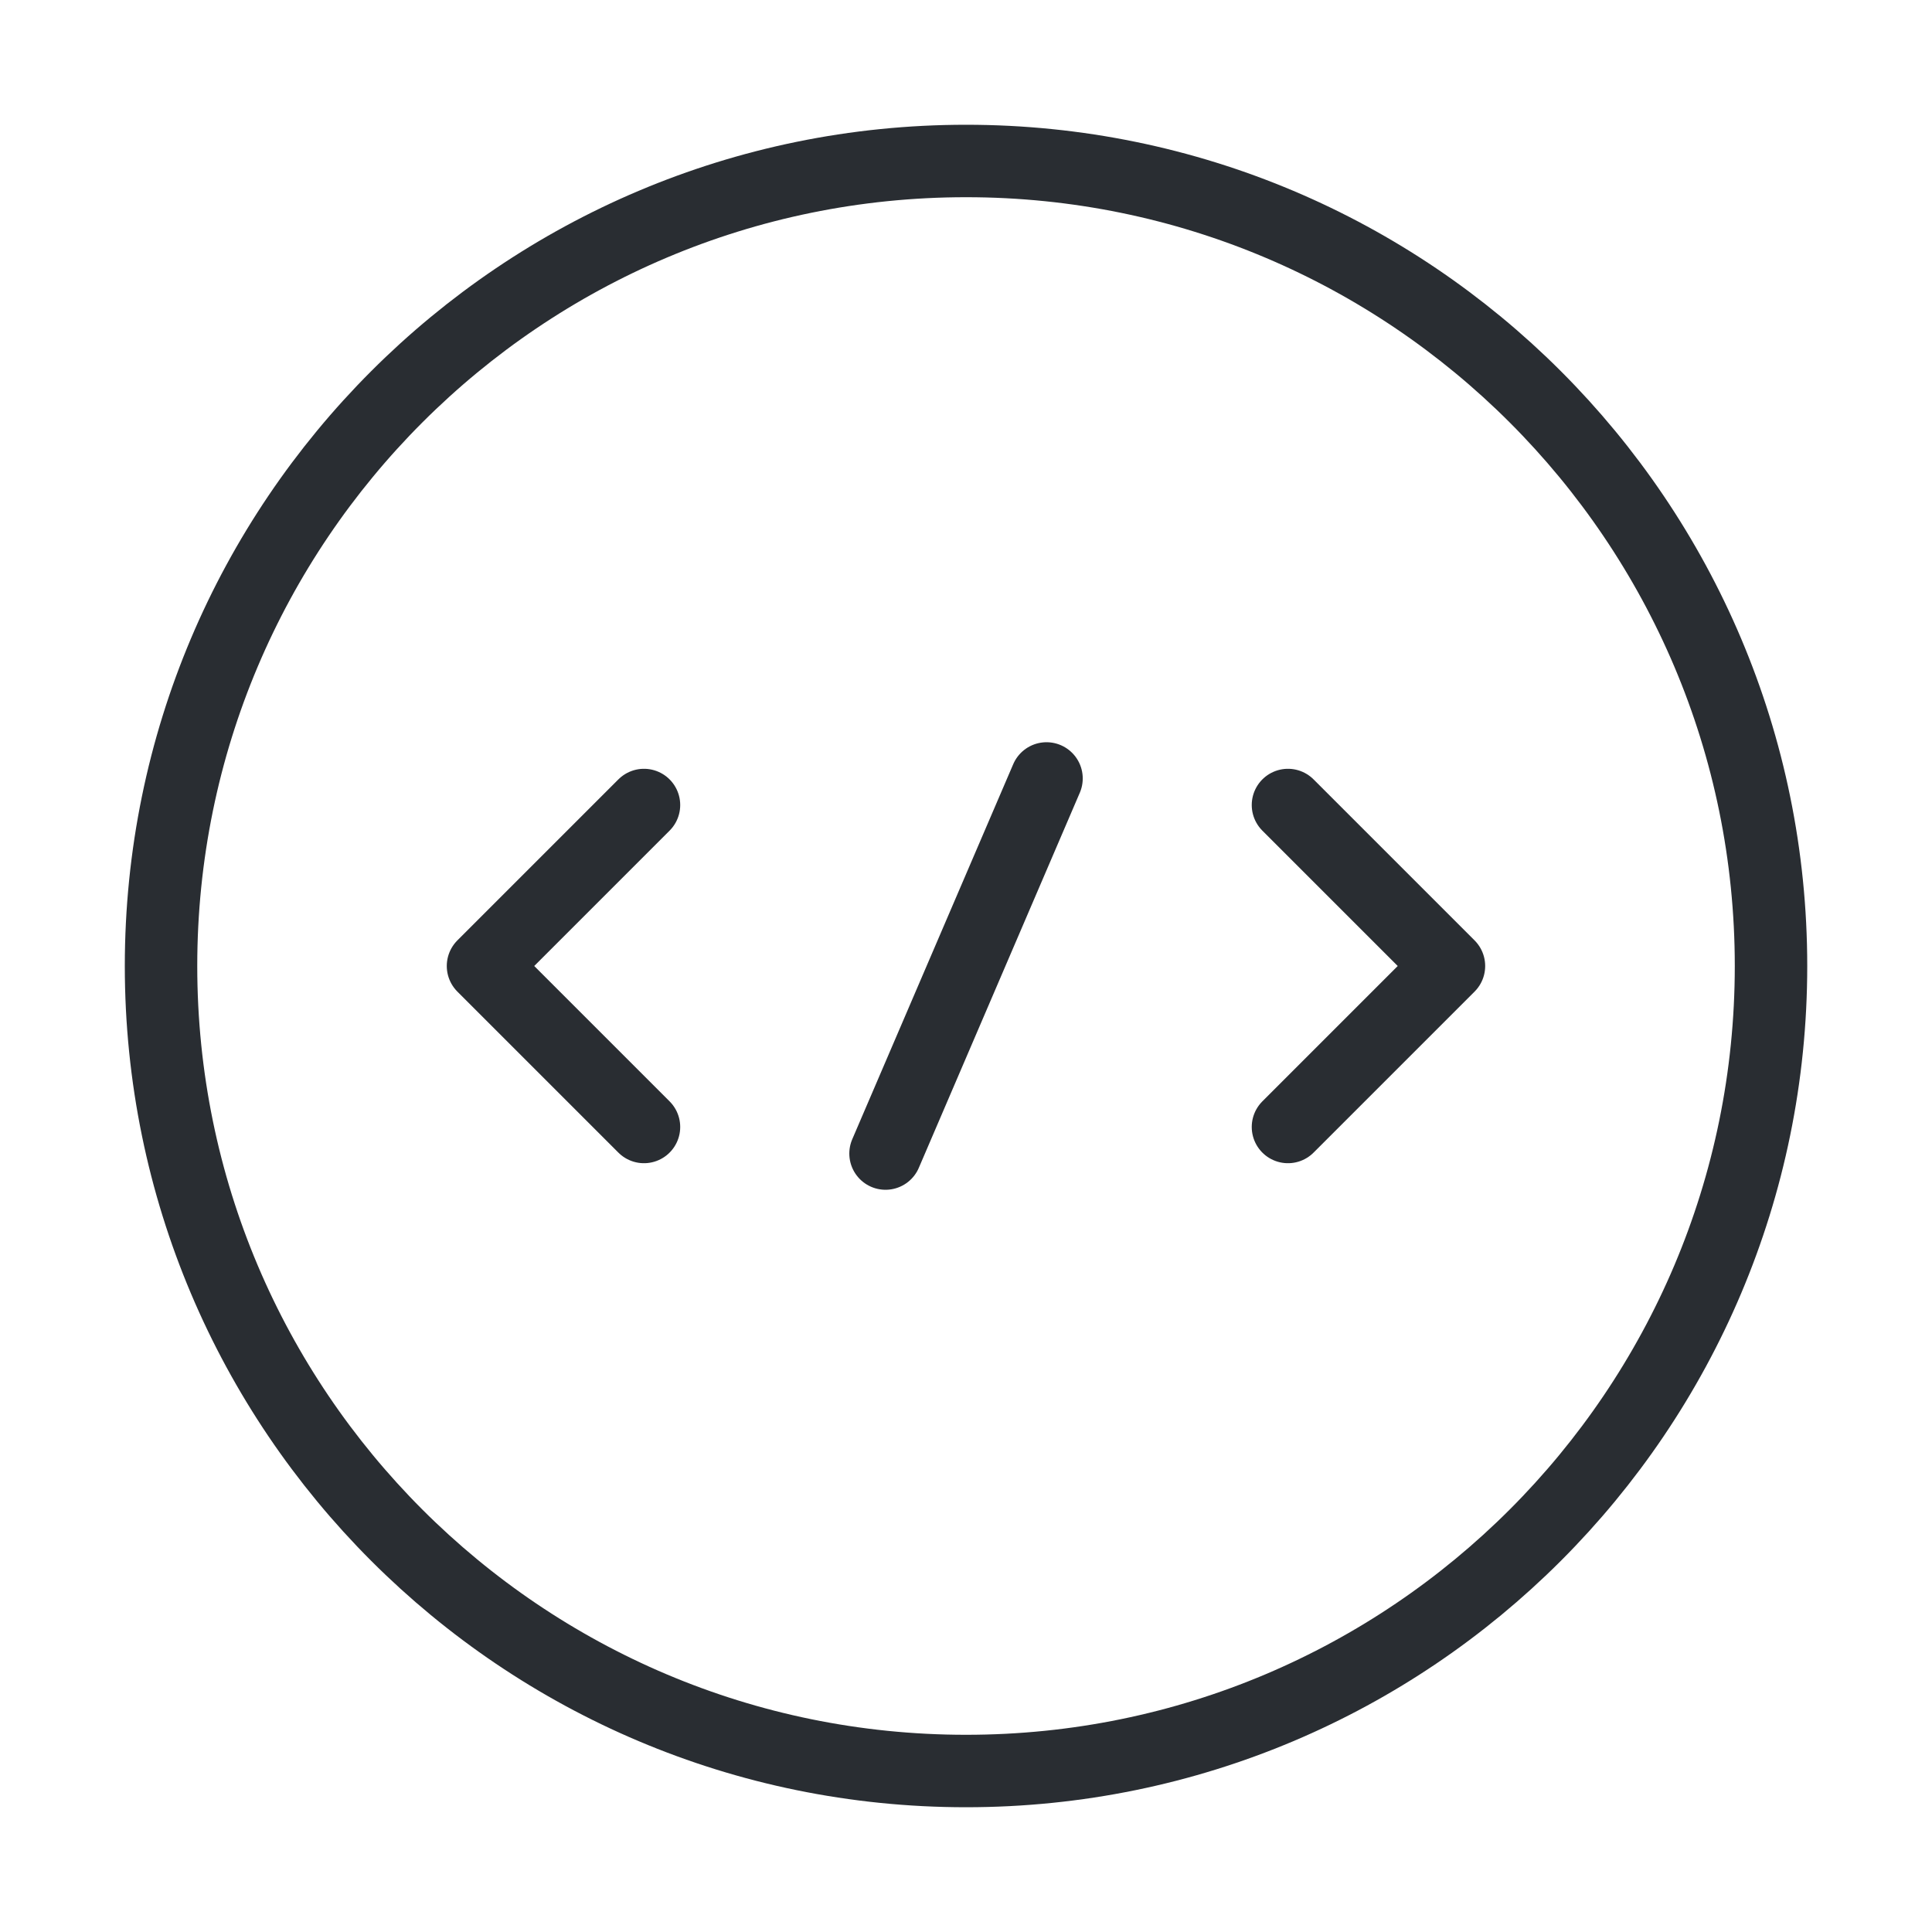
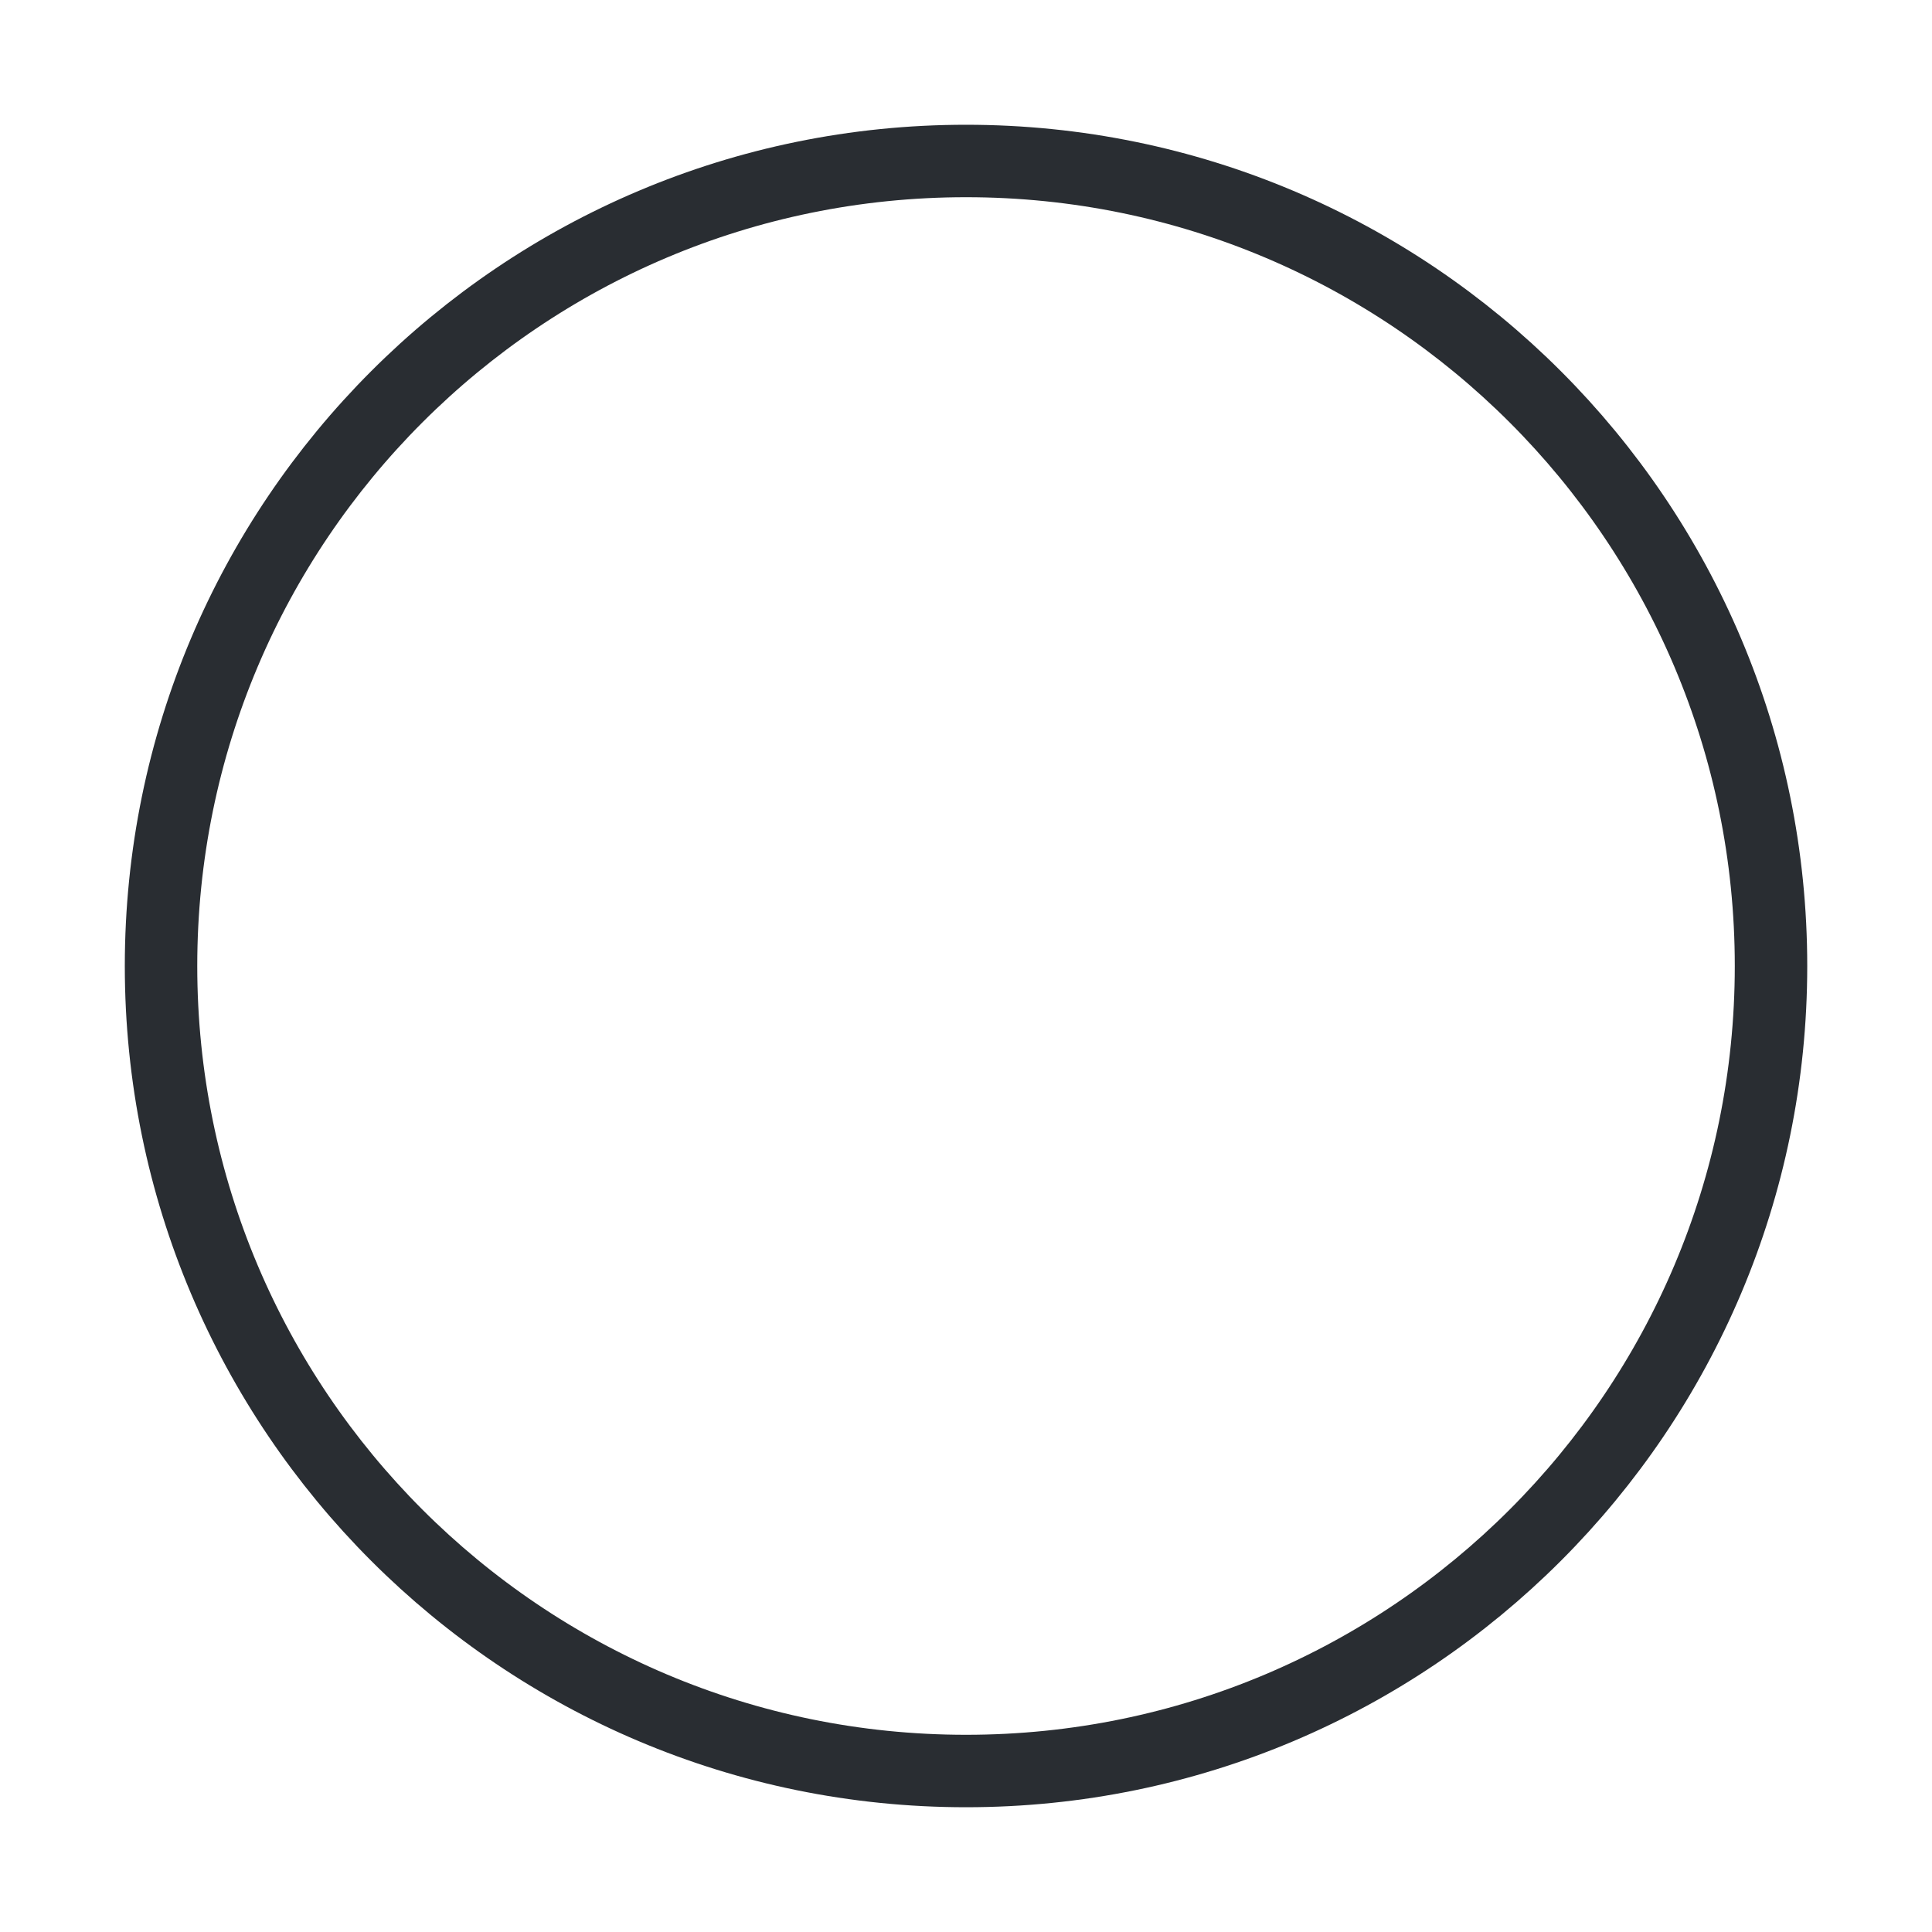
<svg xmlns="http://www.w3.org/2000/svg" width="40" height="40" viewBox="0 0 40 40" fill="none">
-   <path d="M13.333 16.667L10 20L13.333 23.333" stroke="#292D32" stroke-width="1.5" stroke-miterlimit="10" stroke-linecap="round" stroke-linejoin="round" />
-   <path d="M26.666 16.667L29.999 20L26.666 23.333" stroke="#292D32" stroke-width="1.5" stroke-miterlimit="10" stroke-linecap="round" stroke-linejoin="round" />
  <path d="M20.001 36.667C29.205 36.667 36.667 29.205 36.667 20C36.667 10.795 29.205 3.333 20.001 3.333C10.796 3.333 3.334 10.795 3.334 20C3.334 29.205 10.796 36.667 20.001 36.667Z" stroke="#292D32" stroke-width="1.5" stroke-miterlimit="10" stroke-linecap="round" stroke-linejoin="round" />
-   <path d="M21.667 16.117L18.334 23.883" stroke="#292D32" stroke-width="1.5" stroke-miterlimit="10" stroke-linecap="round" stroke-linejoin="round" />
</svg>